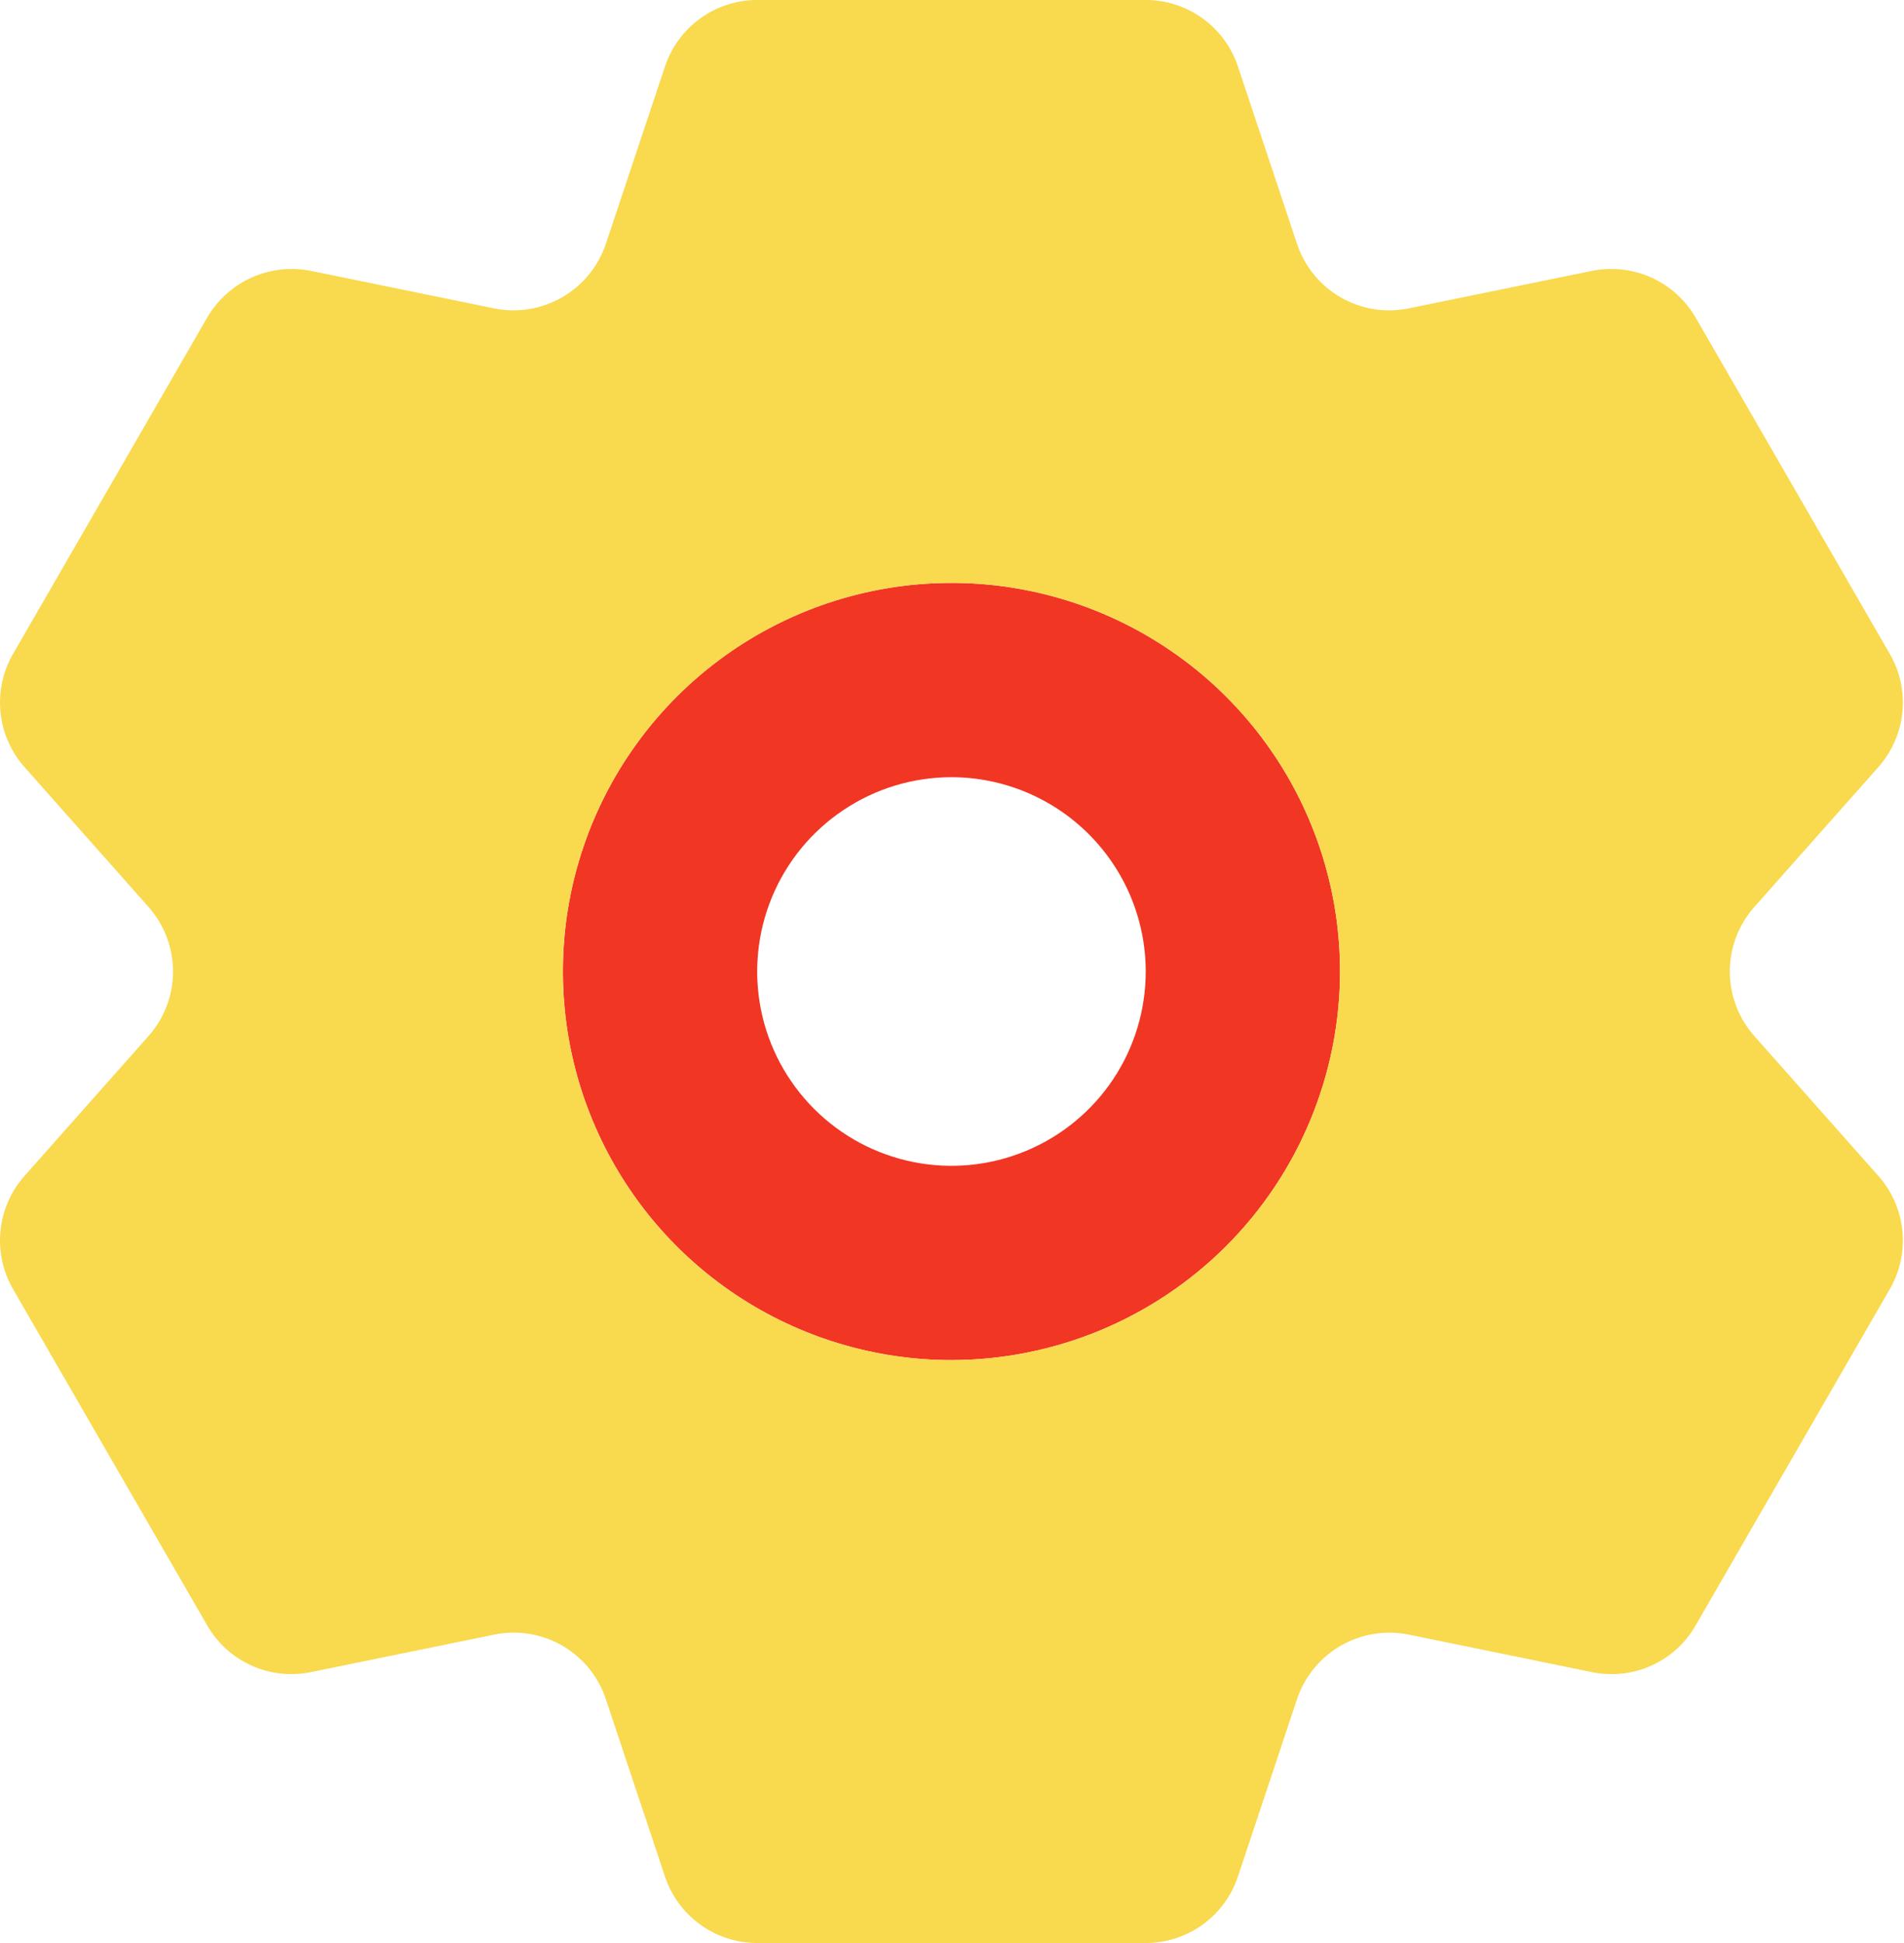
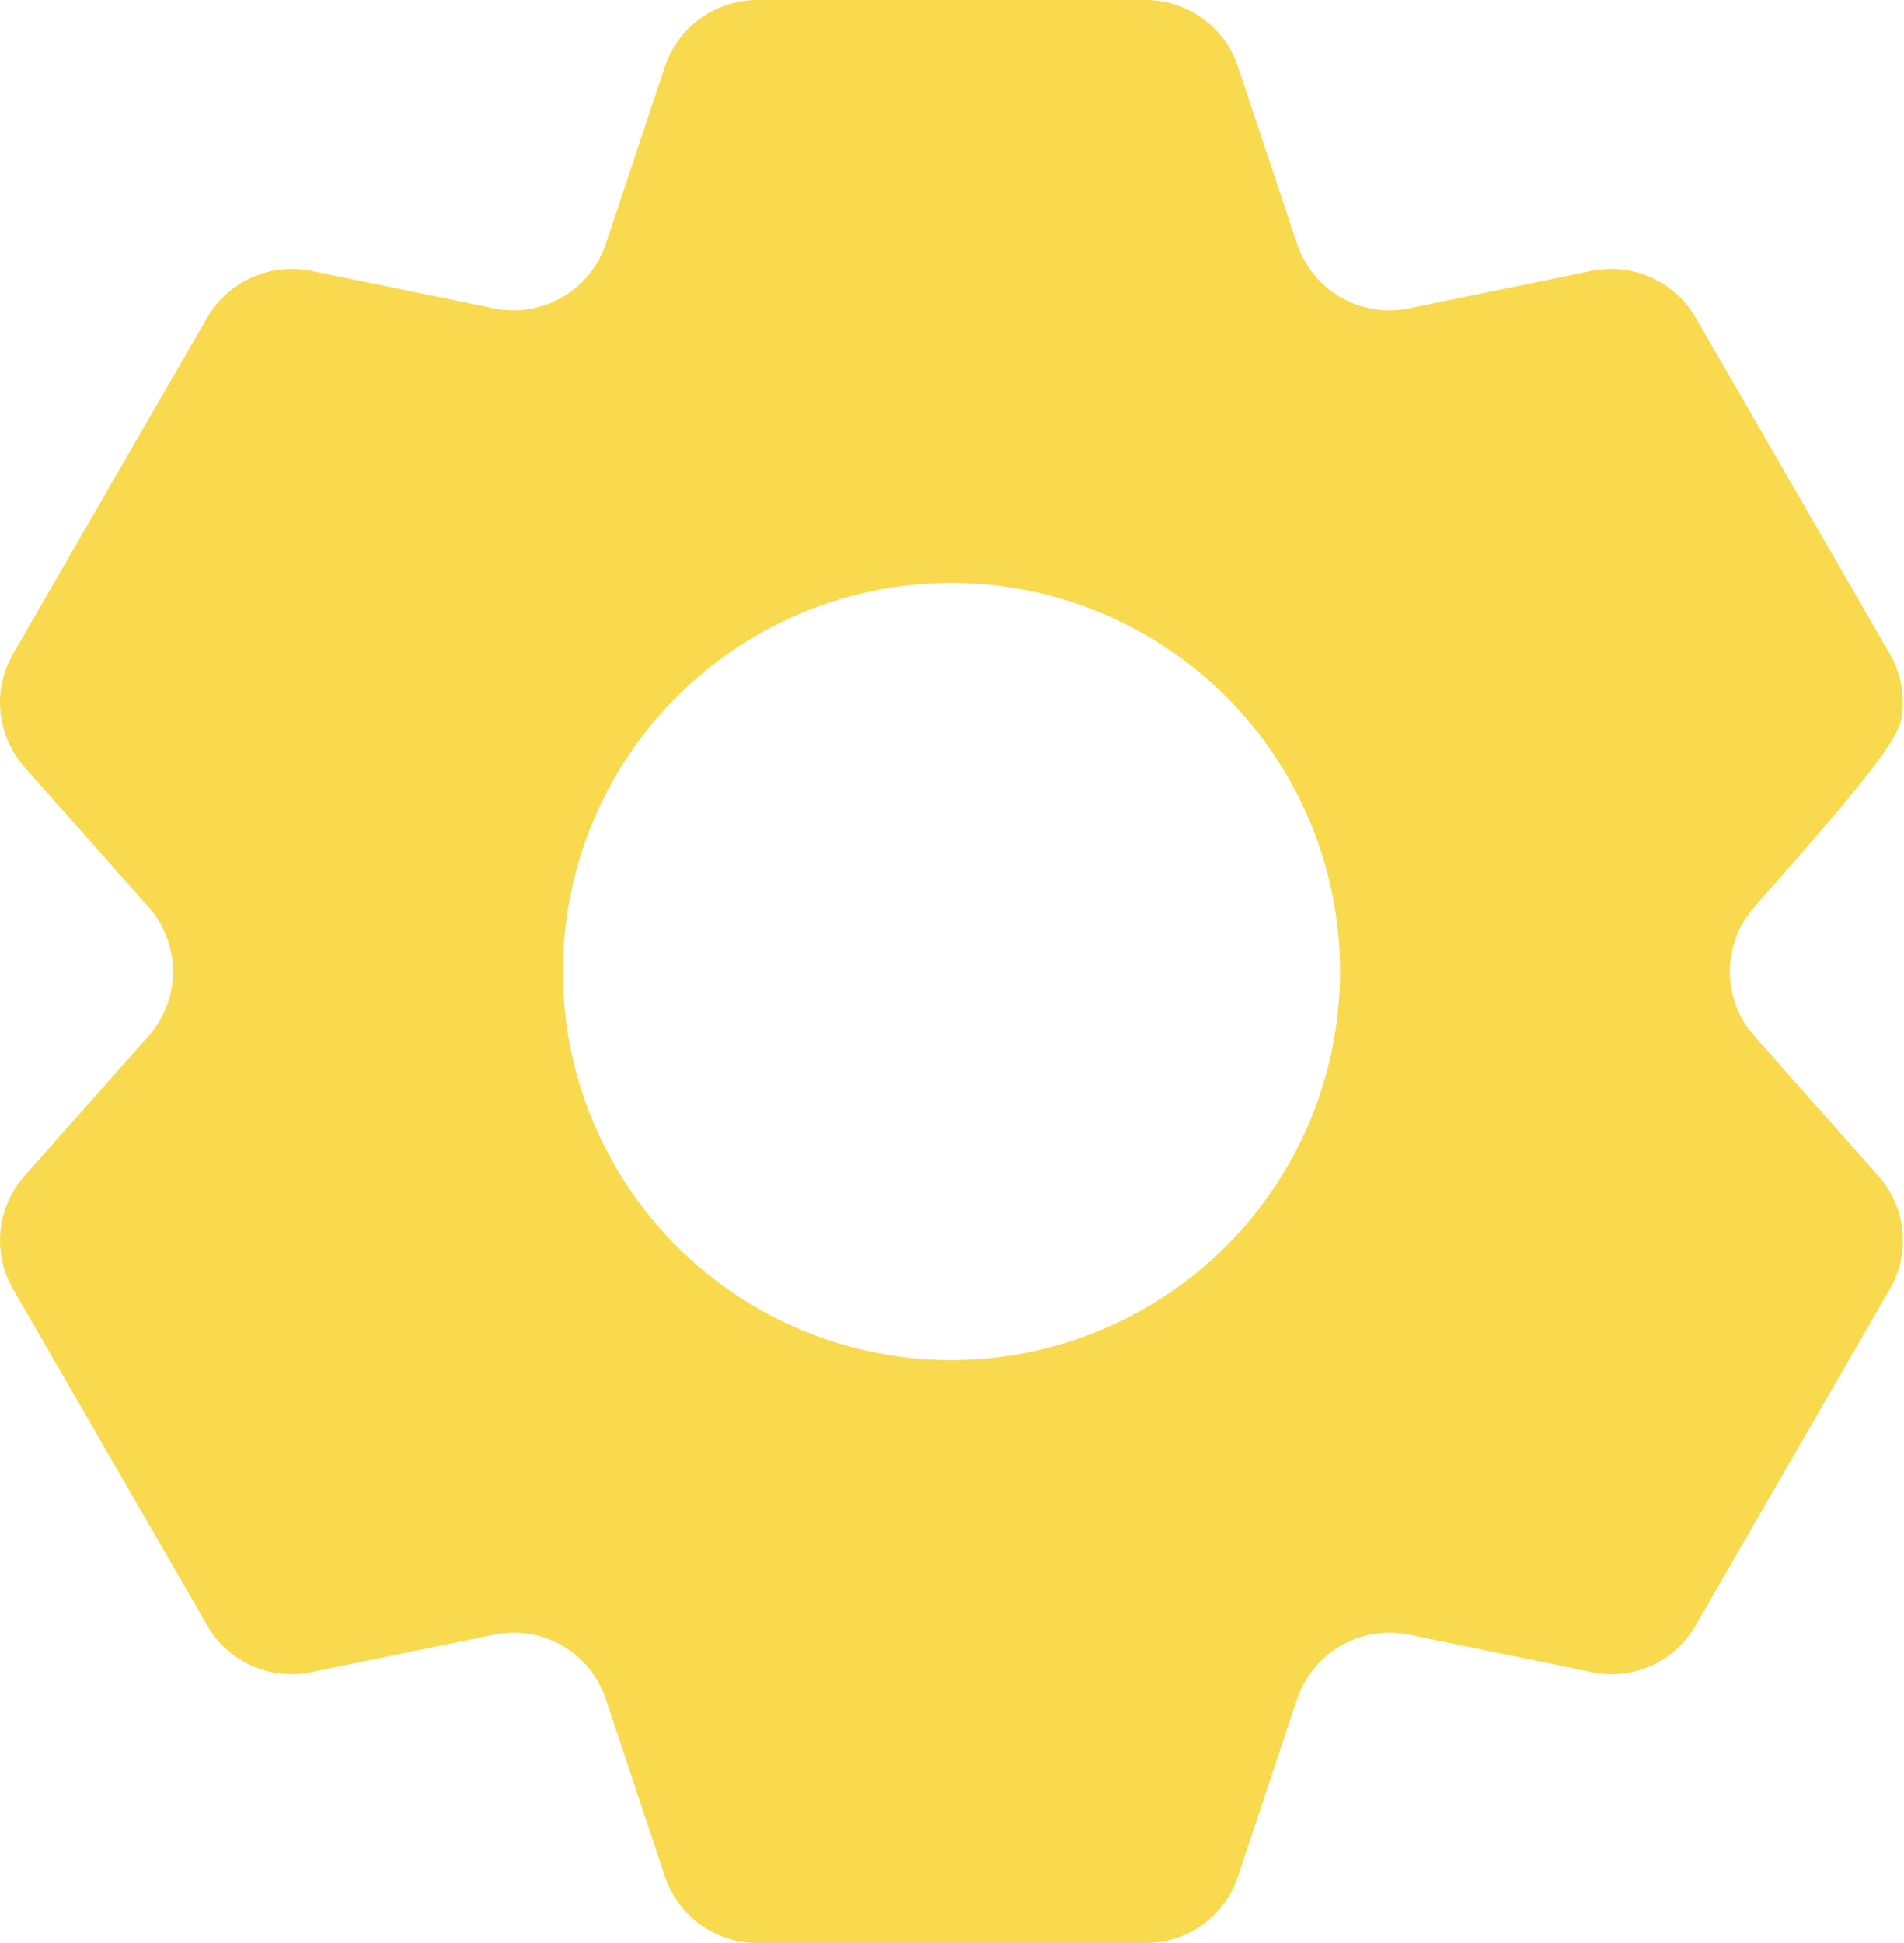
<svg xmlns="http://www.w3.org/2000/svg" width="49" height="50" viewBox="0 0 49 50" fill="none">
-   <path d="M24.486 35C22.509 35 20.575 34.413 18.931 33.315C17.286 32.216 16.004 30.654 15.248 28.827C14.491 27 14.293 24.989 14.678 23.049C15.064 21.109 16.017 19.328 17.415 17.929C18.814 16.53 20.596 15.578 22.535 15.192C24.475 14.806 26.486 15.004 28.313 15.761C30.14 16.518 31.702 17.8 32.801 19.444C33.9 21.089 34.486 23.022 34.486 25C34.483 27.651 33.429 30.193 31.554 32.068C29.679 33.942 27.138 34.997 24.486 35ZM24.486 20C23.497 20 22.531 20.293 21.709 20.843C20.886 21.392 20.245 22.173 19.867 23.087C19.488 24 19.39 25.006 19.582 25.976C19.775 26.945 20.252 27.836 20.951 28.535C21.65 29.235 22.541 29.711 23.511 29.904C24.481 30.097 25.486 29.998 26.4 29.619C27.313 29.241 28.094 28.6 28.644 27.778C29.193 26.956 29.486 25.989 29.486 25C29.485 23.674 28.958 22.403 28.02 21.466C27.083 20.529 25.812 20.001 24.486 20Z" fill="#F13624" />
-   <path d="M45.146 26.659C44.741 26.201 44.517 25.611 44.517 25C44.517 24.389 44.741 23.799 45.146 23.341L48.341 19.739C48.689 19.346 48.905 18.854 48.958 18.332C49.011 17.81 48.898 17.284 48.636 16.83L43.636 8.17C43.373 7.717 42.974 7.357 42.496 7.142C42.018 6.927 41.484 6.867 40.97 6.97L36.252 7.936C35.654 8.058 35.031 7.957 34.502 7.652C33.973 7.346 33.574 6.858 33.38 6.278L31.858 1.71C31.692 1.212 31.374 0.779 30.948 0.472C30.522 0.165 30.011 -5.74447e-05 29.486 1.49882e-08H19.486C18.961 0 18.45 0.165 18.024 0.472C17.599 0.779 17.28 1.211 17.114 1.709L15.591 6.278C15.396 6.857 14.996 7.345 14.467 7.65C13.938 7.955 13.316 8.057 12.717 7.936L8 6.97C7.486 6.868 6.953 6.928 6.475 7.143C5.997 7.358 5.598 7.717 5.334 8.17L0.334 16.83C0.072 17.285 -0.04 17.81 0.013 18.332C0.066 18.854 0.282 19.346 0.63 19.739L3.824 23.341C4.229 23.799 4.453 24.389 4.453 25C4.453 25.611 4.229 26.201 3.824 26.659L0.63 30.261C0.282 30.654 0.066 31.146 0.013 31.668C-0.04 32.19 0.072 32.716 0.334 33.17L5.334 41.83C5.596 42.285 5.995 42.645 6.474 42.861C6.953 43.076 7.487 43.135 8.001 43.029L12.717 42.064C13.316 41.94 13.94 42.041 14.47 42.347C14.999 42.653 15.398 43.142 15.591 43.723L17.114 48.291C17.28 48.789 17.599 49.221 18.024 49.528C18.45 49.835 18.961 50 19.486 50H29.486C30.011 50 30.522 49.835 30.948 49.528C31.374 49.221 31.692 48.788 31.858 48.29L33.38 43.722C33.575 43.143 33.974 42.655 34.503 42.35C35.032 42.044 35.654 41.943 36.252 42.063L40.969 43.029C41.483 43.136 42.018 43.077 42.497 42.862C42.976 42.647 43.375 42.285 43.636 41.83L48.636 33.17C48.898 32.716 49.011 32.19 48.958 31.668C48.905 31.146 48.689 30.654 48.341 30.261L45.146 26.659ZM24.486 35C22.508 35 20.575 34.413 18.93 33.315C17.286 32.216 16.004 30.654 15.247 28.827C14.49 27 14.292 24.989 14.678 23.049C15.064 21.109 16.016 19.328 17.415 17.929C18.813 16.53 20.595 15.578 22.535 15.192C24.475 14.806 26.485 15.004 28.313 15.761C30.14 16.518 31.702 17.8 32.801 19.444C33.899 21.089 34.486 23.022 34.486 25C34.483 27.651 33.428 30.193 31.554 32.068C29.679 33.942 27.137 34.997 24.486 35Z" fill="#F9D94E" />
+   <path d="M45.146 26.659C44.741 26.201 44.517 25.611 44.517 25C44.517 24.389 44.741 23.799 45.146 23.341C48.689 19.346 48.905 18.854 48.958 18.332C49.011 17.81 48.898 17.284 48.636 16.83L43.636 8.17C43.373 7.717 42.974 7.357 42.496 7.142C42.018 6.927 41.484 6.867 40.97 6.97L36.252 7.936C35.654 8.058 35.031 7.957 34.502 7.652C33.973 7.346 33.574 6.858 33.38 6.278L31.858 1.71C31.692 1.212 31.374 0.779 30.948 0.472C30.522 0.165 30.011 -5.74447e-05 29.486 1.49882e-08H19.486C18.961 0 18.45 0.165 18.024 0.472C17.599 0.779 17.28 1.211 17.114 1.709L15.591 6.278C15.396 6.857 14.996 7.345 14.467 7.65C13.938 7.955 13.316 8.057 12.717 7.936L8 6.97C7.486 6.868 6.953 6.928 6.475 7.143C5.997 7.358 5.598 7.717 5.334 8.17L0.334 16.83C0.072 17.285 -0.04 17.81 0.013 18.332C0.066 18.854 0.282 19.346 0.63 19.739L3.824 23.341C4.229 23.799 4.453 24.389 4.453 25C4.453 25.611 4.229 26.201 3.824 26.659L0.63 30.261C0.282 30.654 0.066 31.146 0.013 31.668C-0.04 32.19 0.072 32.716 0.334 33.17L5.334 41.83C5.596 42.285 5.995 42.645 6.474 42.861C6.953 43.076 7.487 43.135 8.001 43.029L12.717 42.064C13.316 41.94 13.94 42.041 14.47 42.347C14.999 42.653 15.398 43.142 15.591 43.723L17.114 48.291C17.28 48.789 17.599 49.221 18.024 49.528C18.45 49.835 18.961 50 19.486 50H29.486C30.011 50 30.522 49.835 30.948 49.528C31.374 49.221 31.692 48.788 31.858 48.29L33.38 43.722C33.575 43.143 33.974 42.655 34.503 42.35C35.032 42.044 35.654 41.943 36.252 42.063L40.969 43.029C41.483 43.136 42.018 43.077 42.497 42.862C42.976 42.647 43.375 42.285 43.636 41.83L48.636 33.17C48.898 32.716 49.011 32.19 48.958 31.668C48.905 31.146 48.689 30.654 48.341 30.261L45.146 26.659ZM24.486 35C22.508 35 20.575 34.413 18.93 33.315C17.286 32.216 16.004 30.654 15.247 28.827C14.49 27 14.292 24.989 14.678 23.049C15.064 21.109 16.016 19.328 17.415 17.929C18.813 16.53 20.595 15.578 22.535 15.192C24.475 14.806 26.485 15.004 28.313 15.761C30.14 16.518 31.702 17.8 32.801 19.444C33.899 21.089 34.486 23.022 34.486 25C34.483 27.651 33.428 30.193 31.554 32.068C29.679 33.942 27.137 34.997 24.486 35Z" fill="#F9D94E" />
</svg>